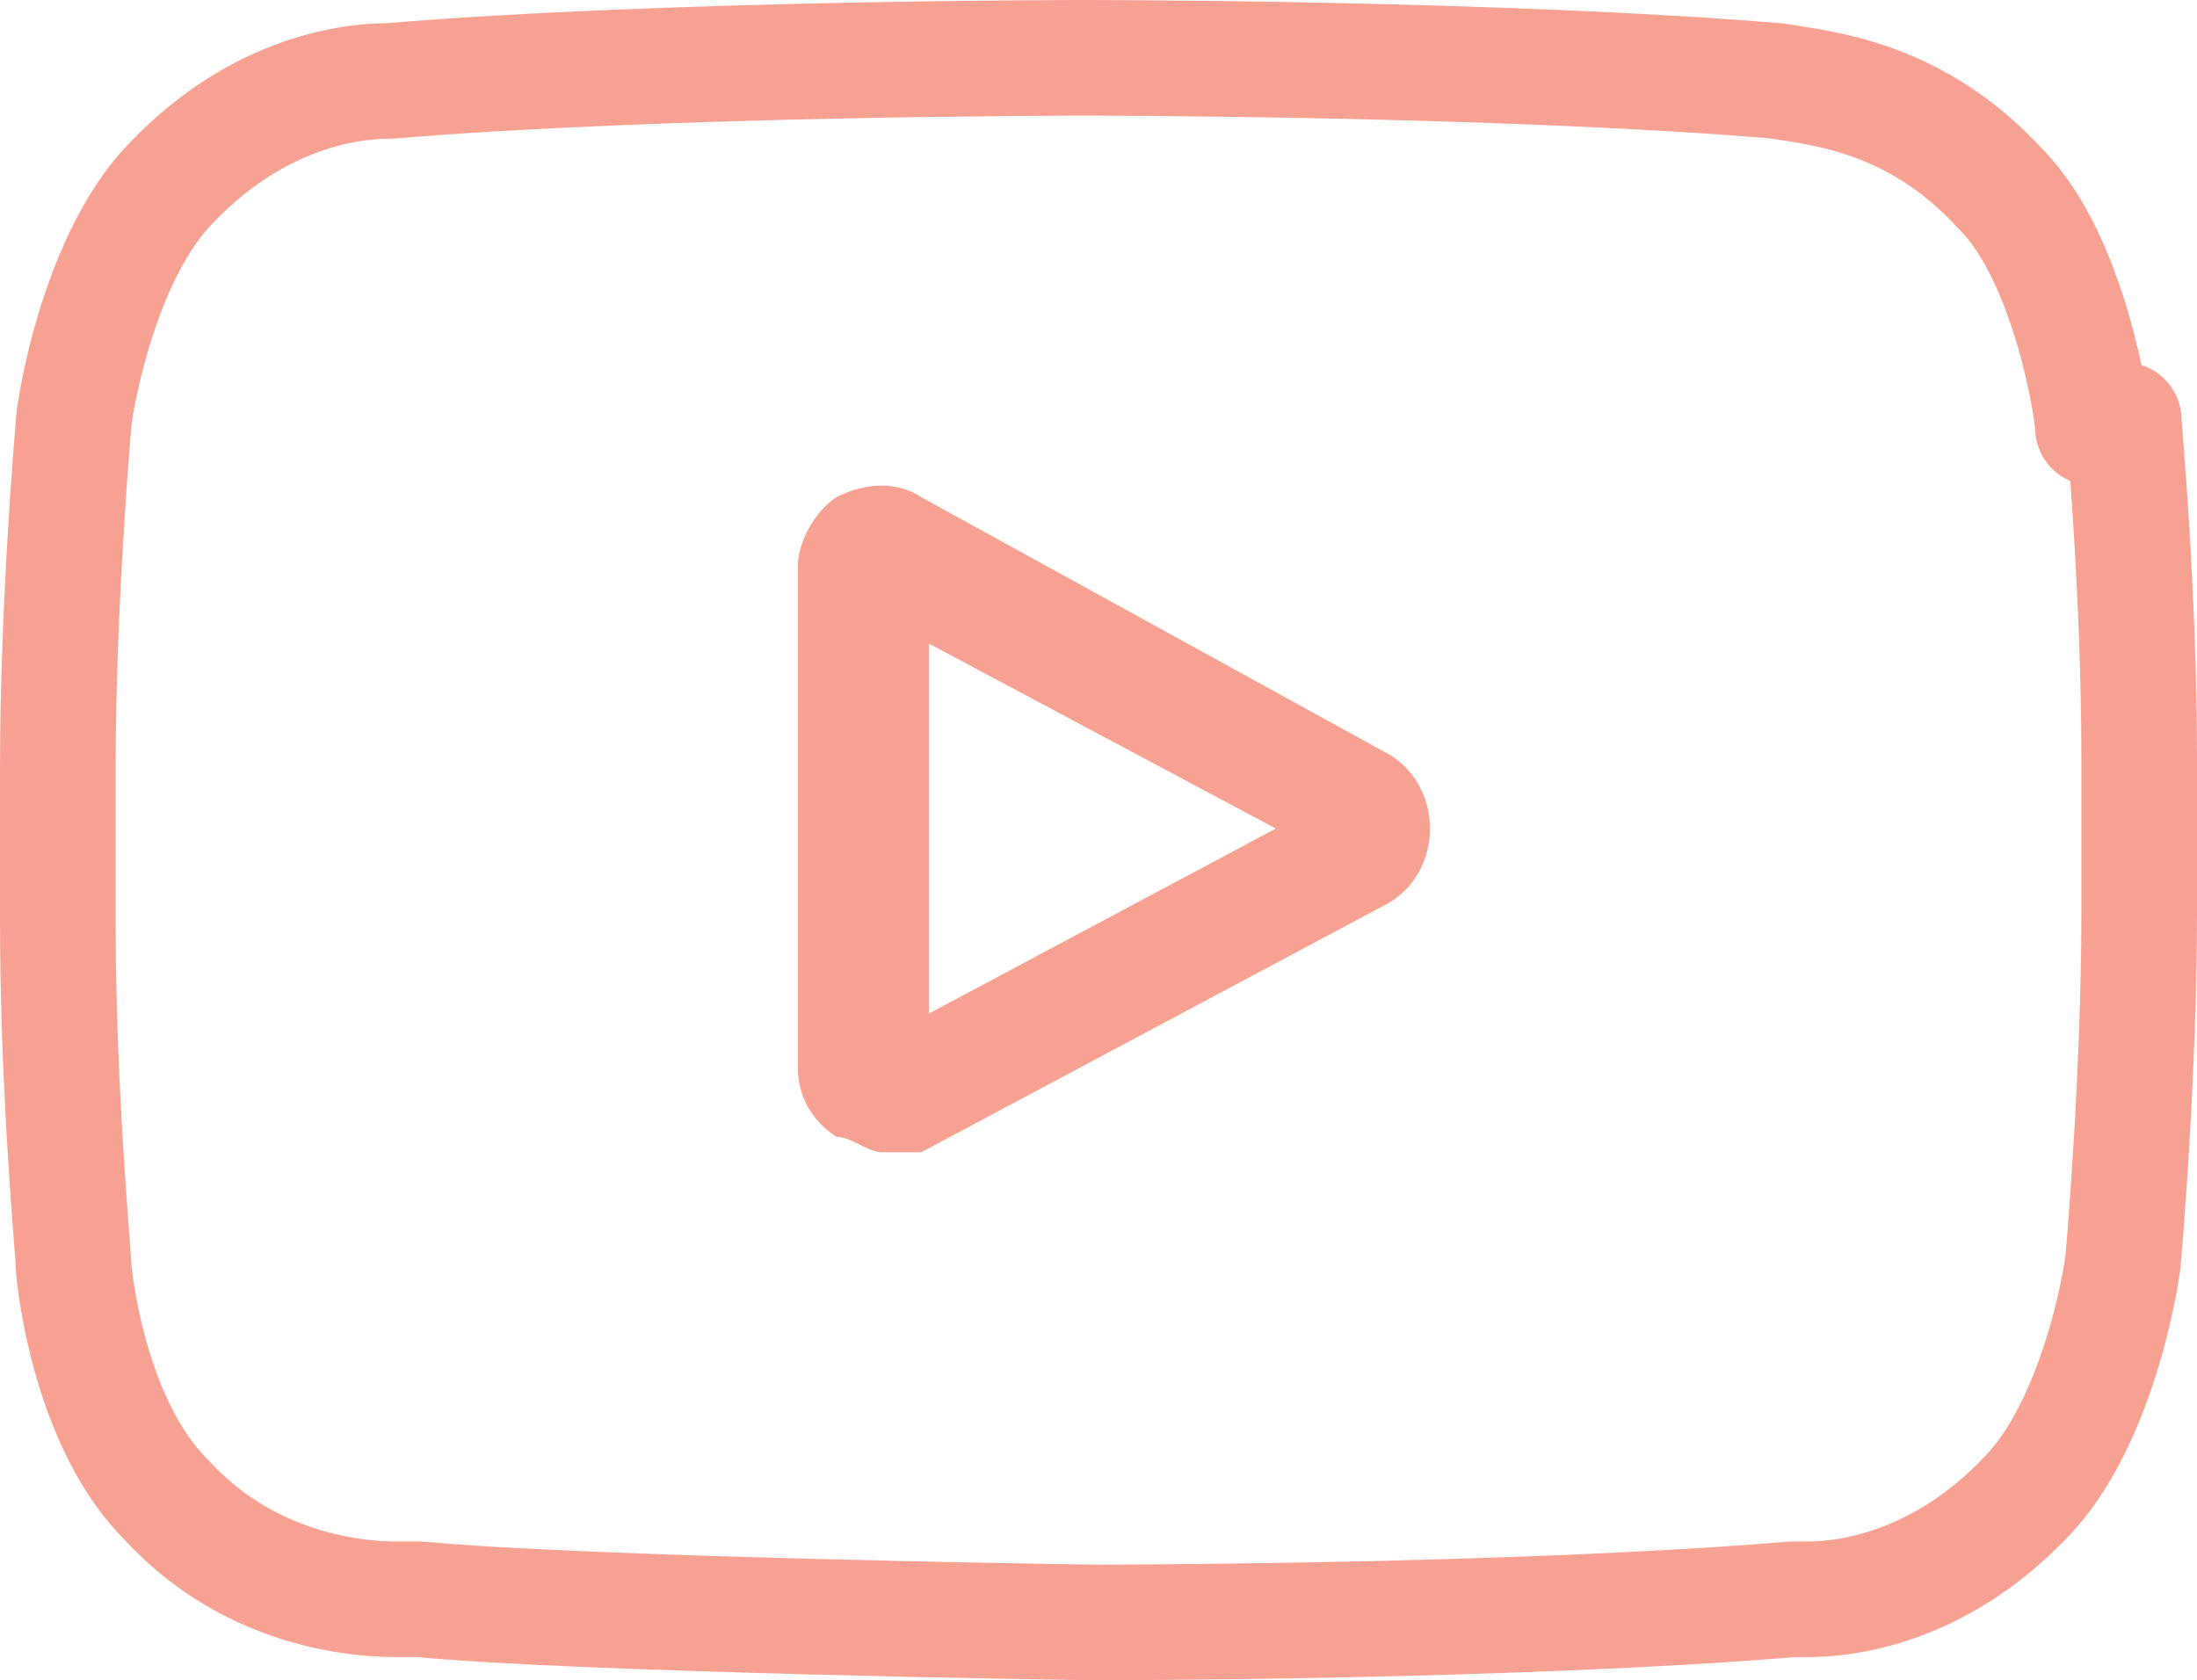
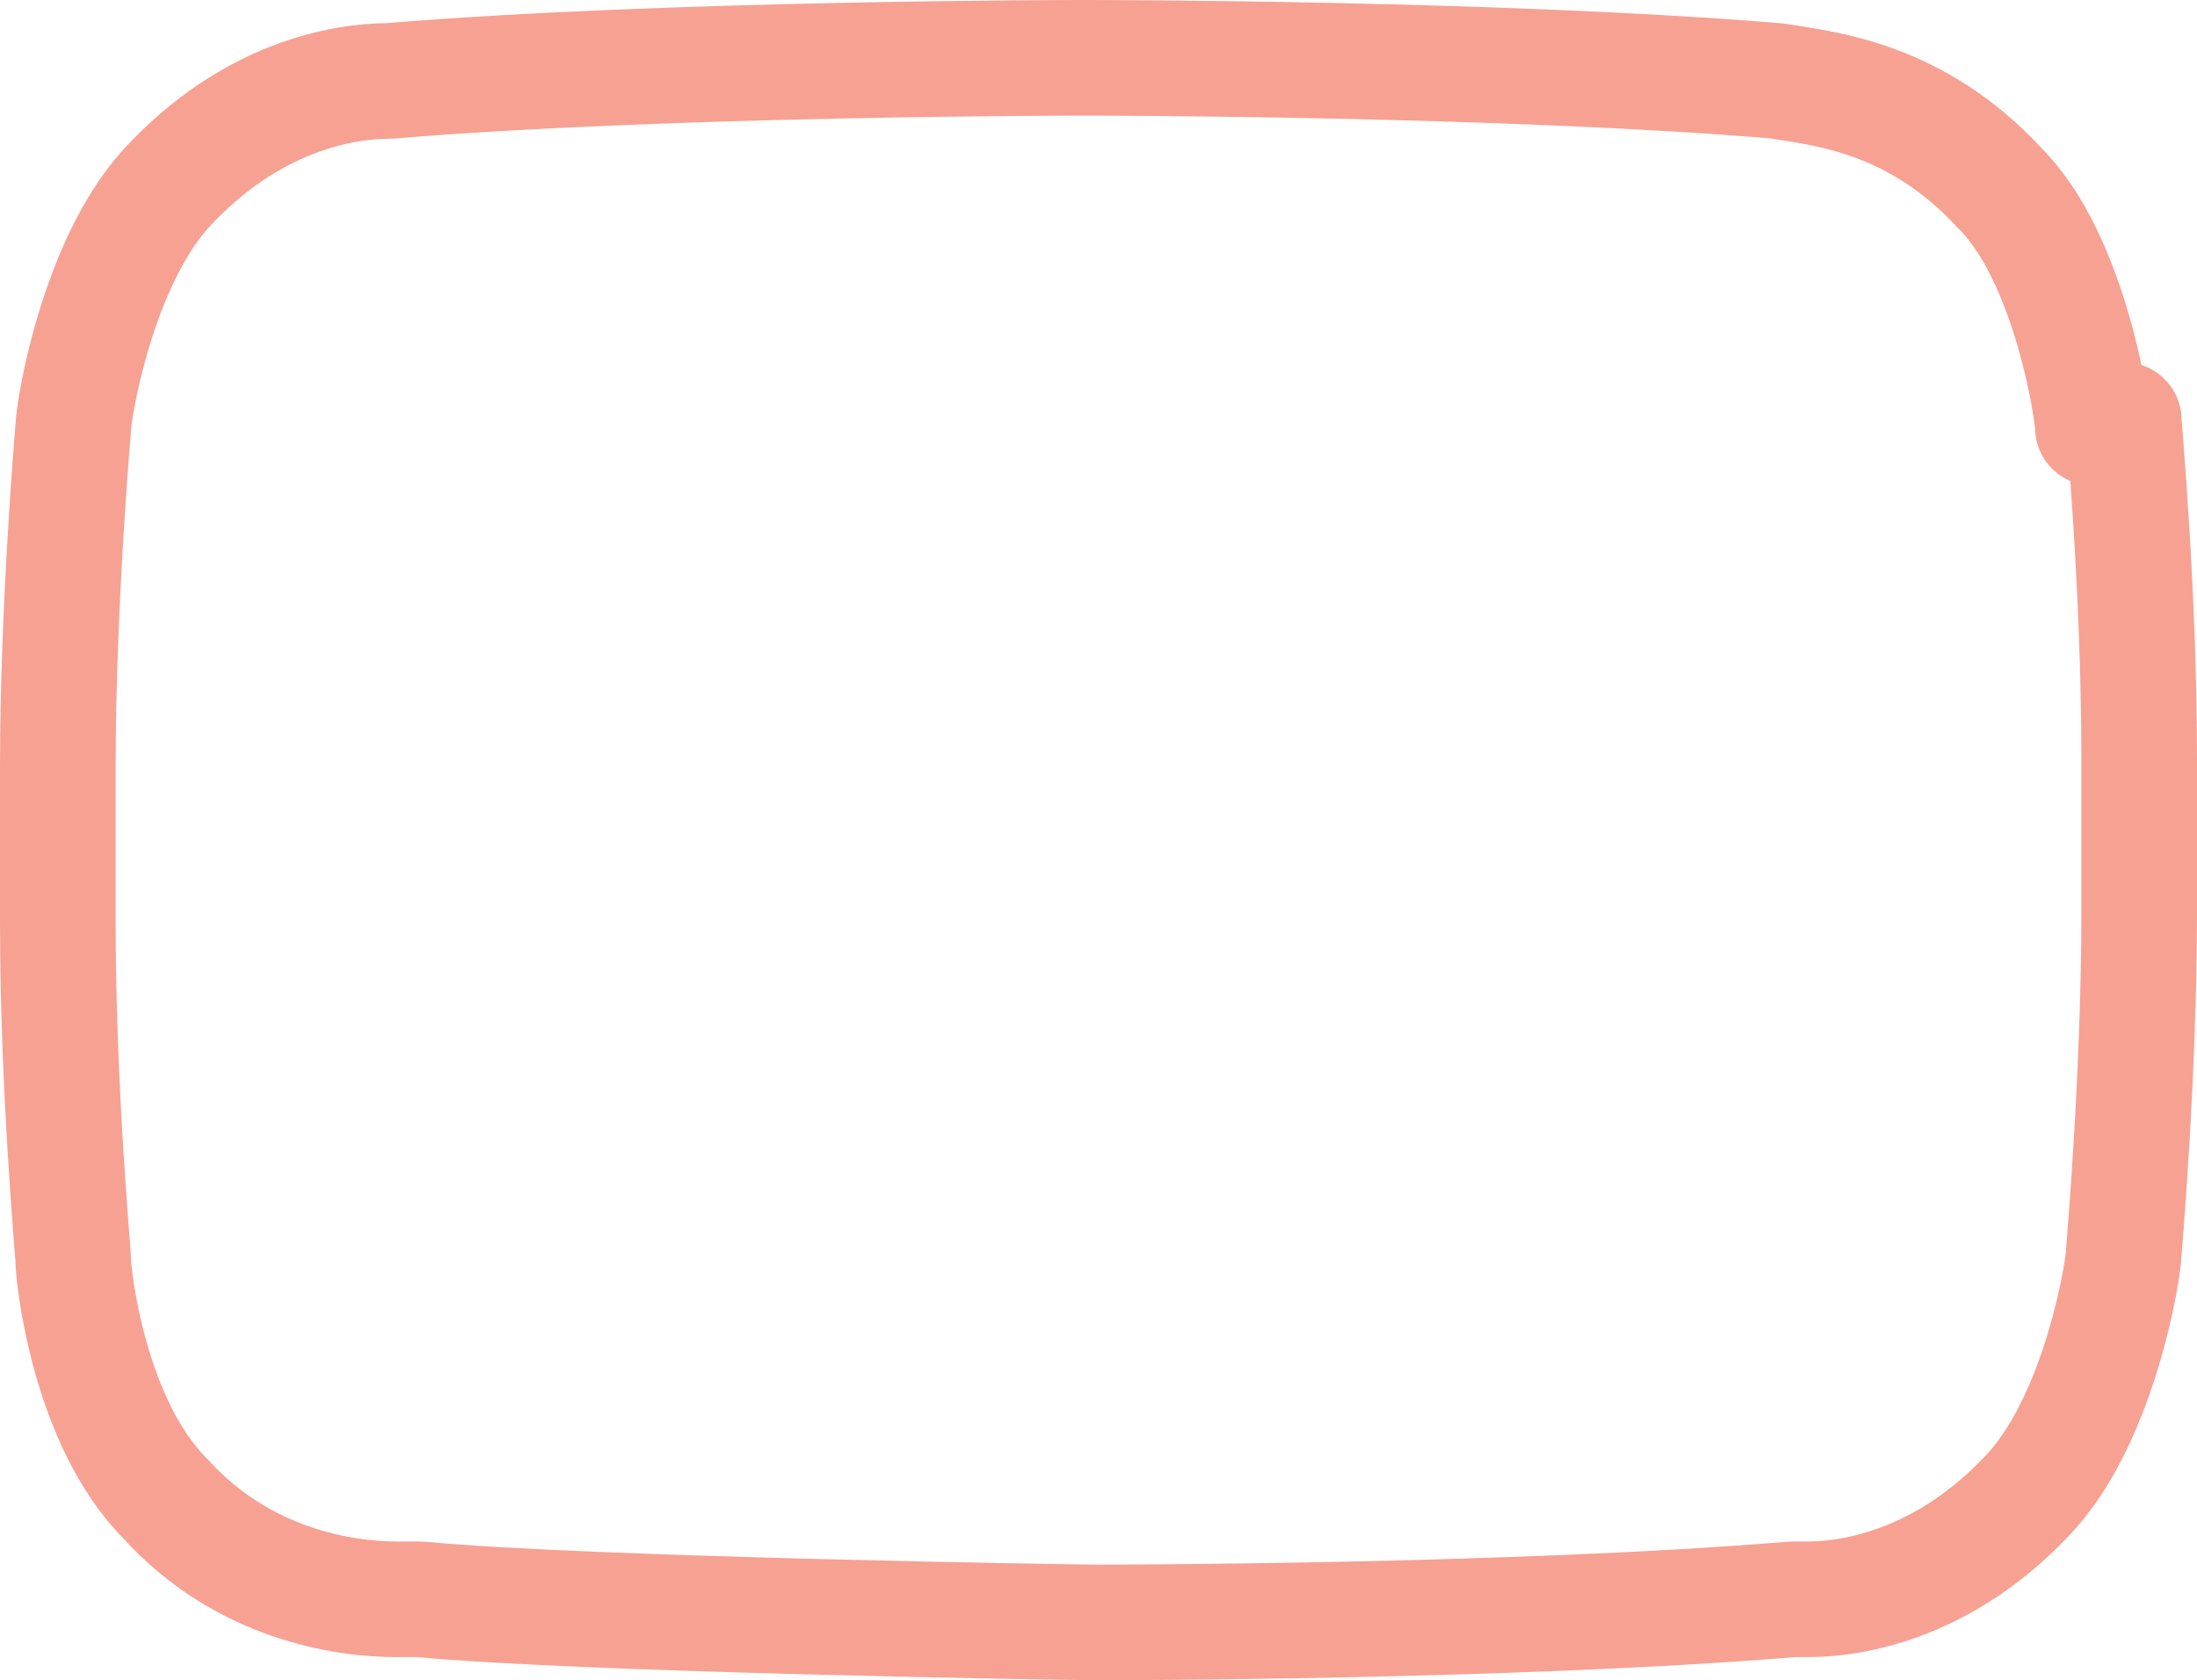
<svg xmlns="http://www.w3.org/2000/svg" id="Layer_1" viewBox="0 0 28.5 21.8">
  <defs>
    <style>
      .cls-1 {
        fill: #f7a193;
      }

      .cls-2 {
        fill: none;
        stroke: #f7a193;
        stroke-linecap: round;
        stroke-linejoin: round;
        stroke-width: 1.5px;
      }
    </style>
  </defs>
  <path class="cls-2" d="M27.15,5.55h0c0-.2-.3-2.2-1.2-3.1-1.1-1.2-2.3-1.3-2.9-1.4h0c-3.6-.3-8.9-.3-9-.3h0s-5.4,0-9,.3h0c-.6,0-1.8.2-2.9,1.4-.9,1-1.2,2.9-1.2,3.1h0s-.2,2.3-.2,4.4v2c0,2.2.2,4.3.2,4.4h0c0,.2.2,2.1,1.2,3.1,1,1.1,2.3,1.3,3,1.3h.3c2.1.2,8.5.3,8.8.3h0s5.4,0,9-.3h.2c.6,0,1.8-.2,2.9-1.4.9-1,1.2-2.9,1.2-3.1h0s.2-2.3.2-4.4v-2c0-2.2-.2-4.3-.2-4.4h-.2l-.2.1Z" />
-   <path class="cls-1" d="M17.95,9.75l-6-3.3c-.3-.2-.7-.2-1.1,0-.3.2-.5.6-.5.9v6.5c0,.4.2.7.5.9.2,0,.4.2.6.2h.5l6-3.2c.4-.2.6-.6.6-1s-.2-.8-.6-1h0ZM12.05,13.15v-4.8l4.5,2.4-4.5,2.4Z" />
</svg>